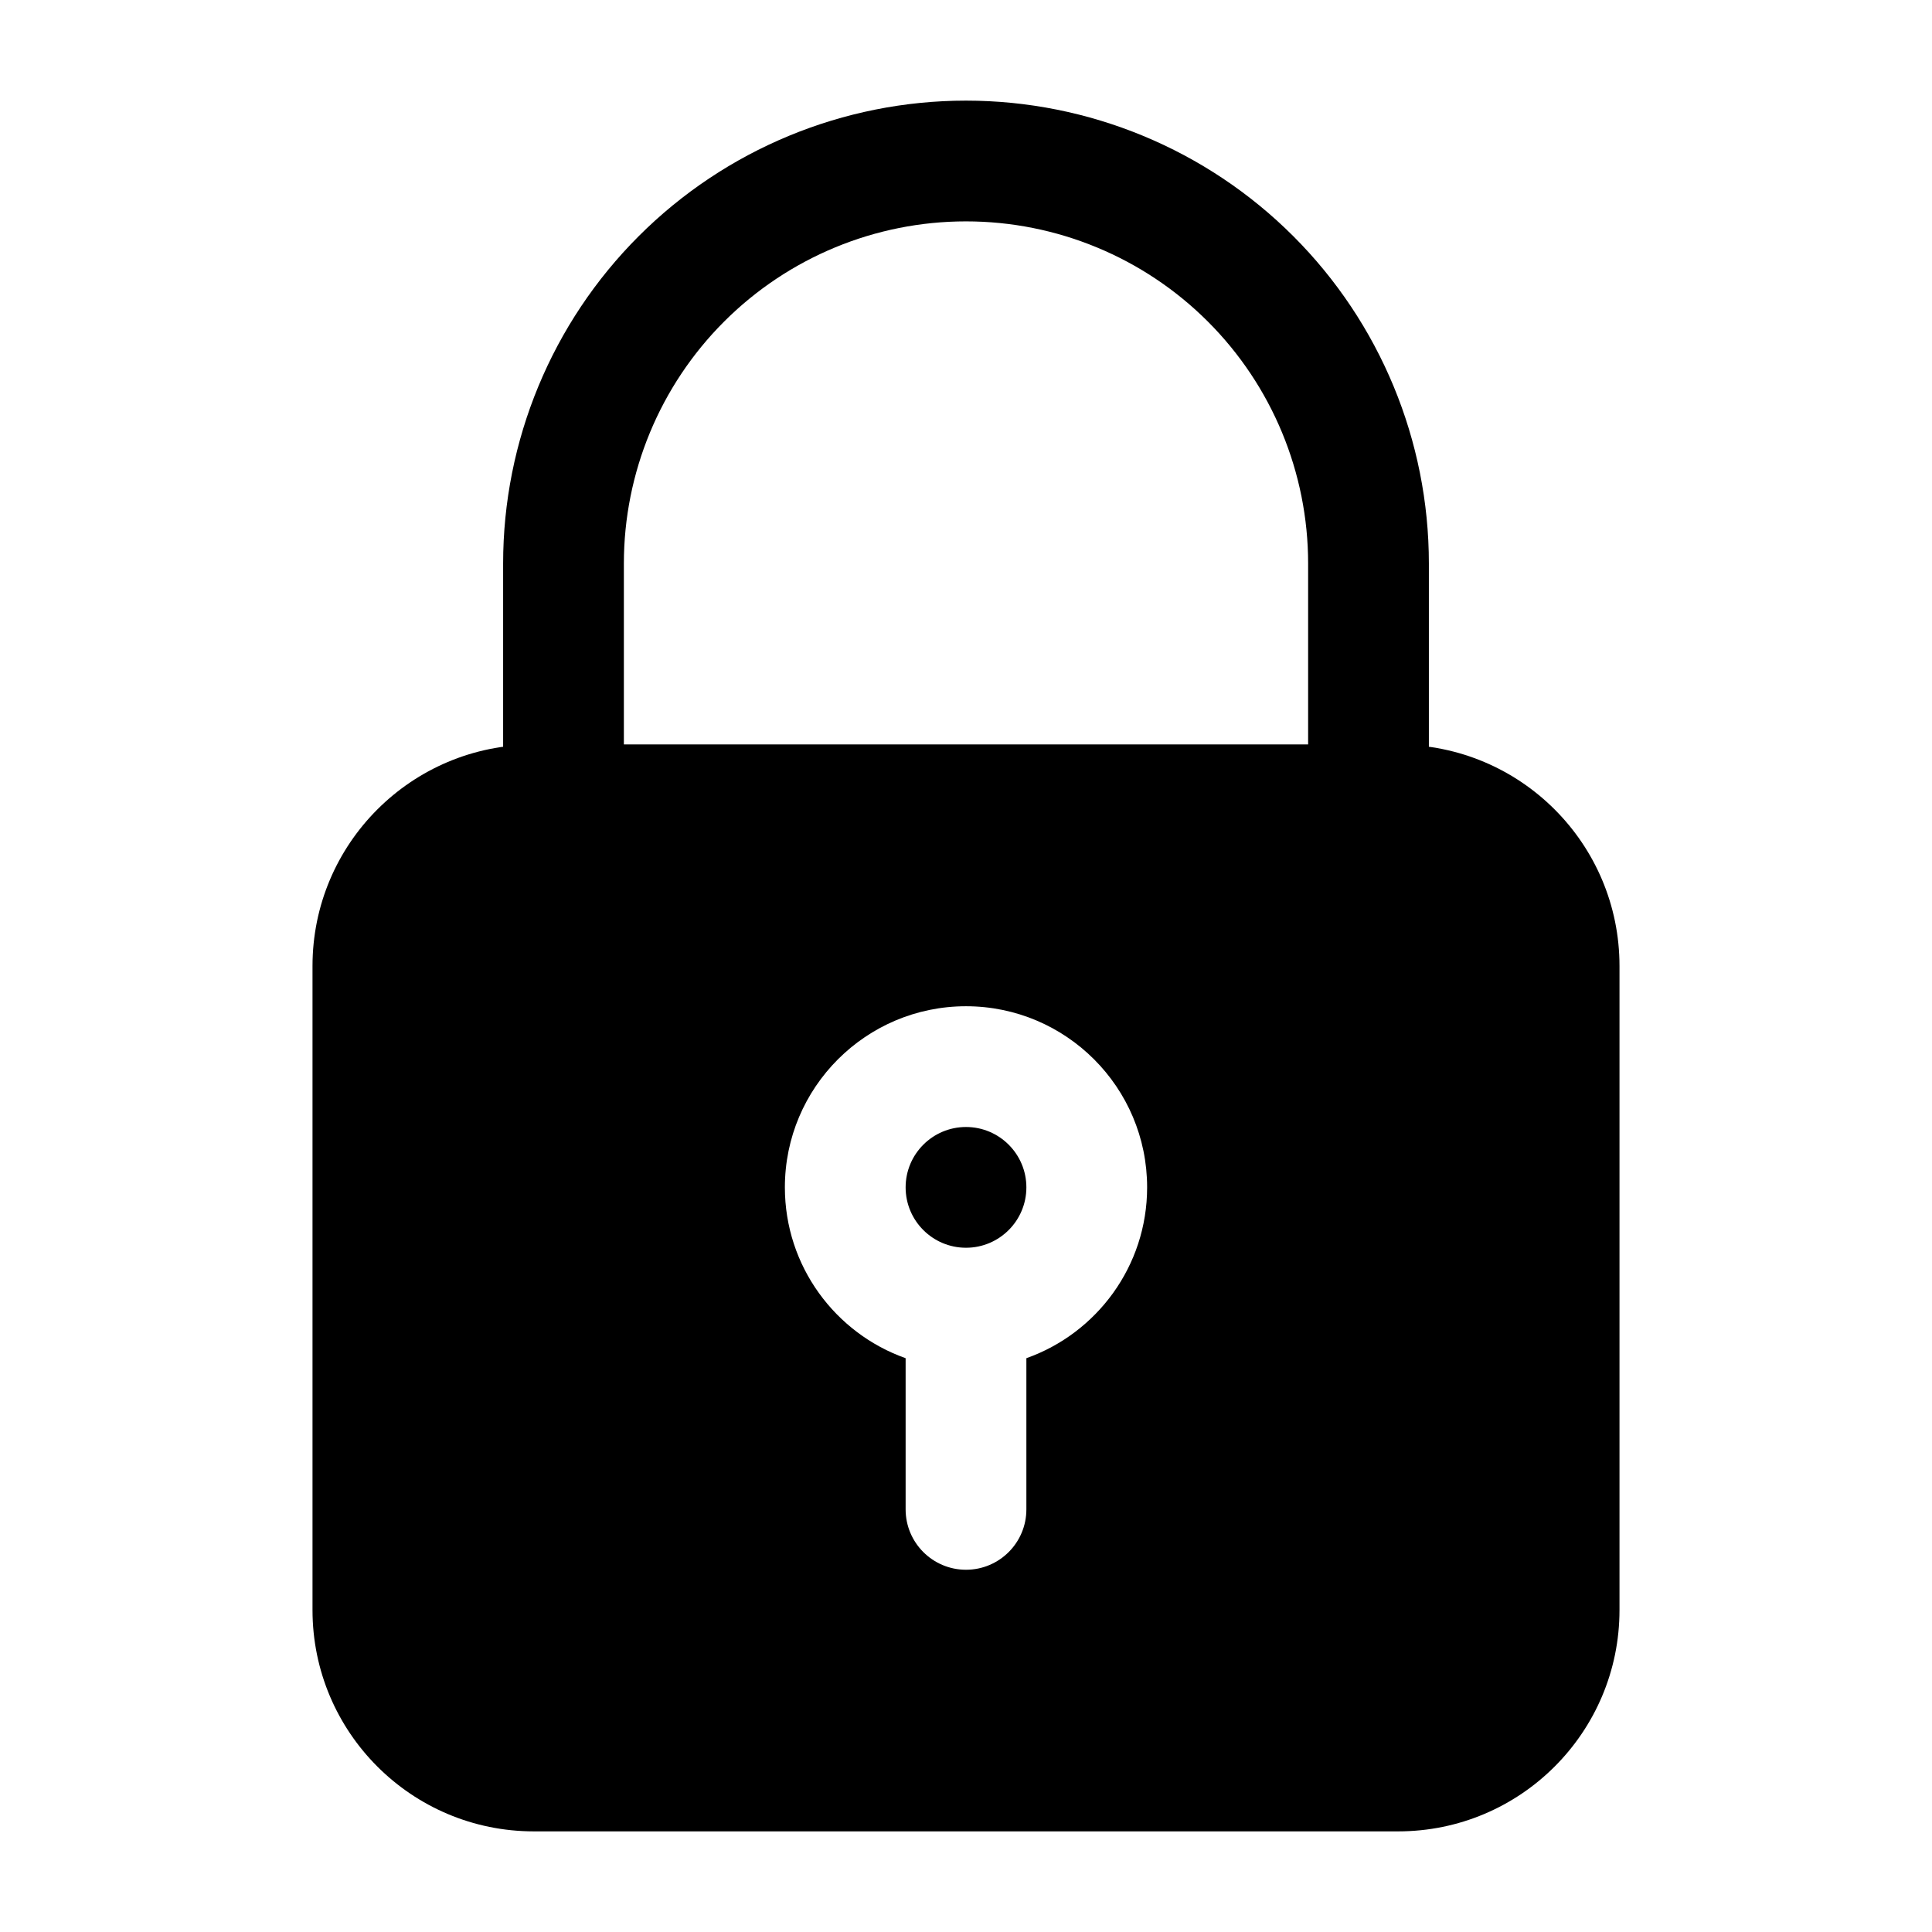
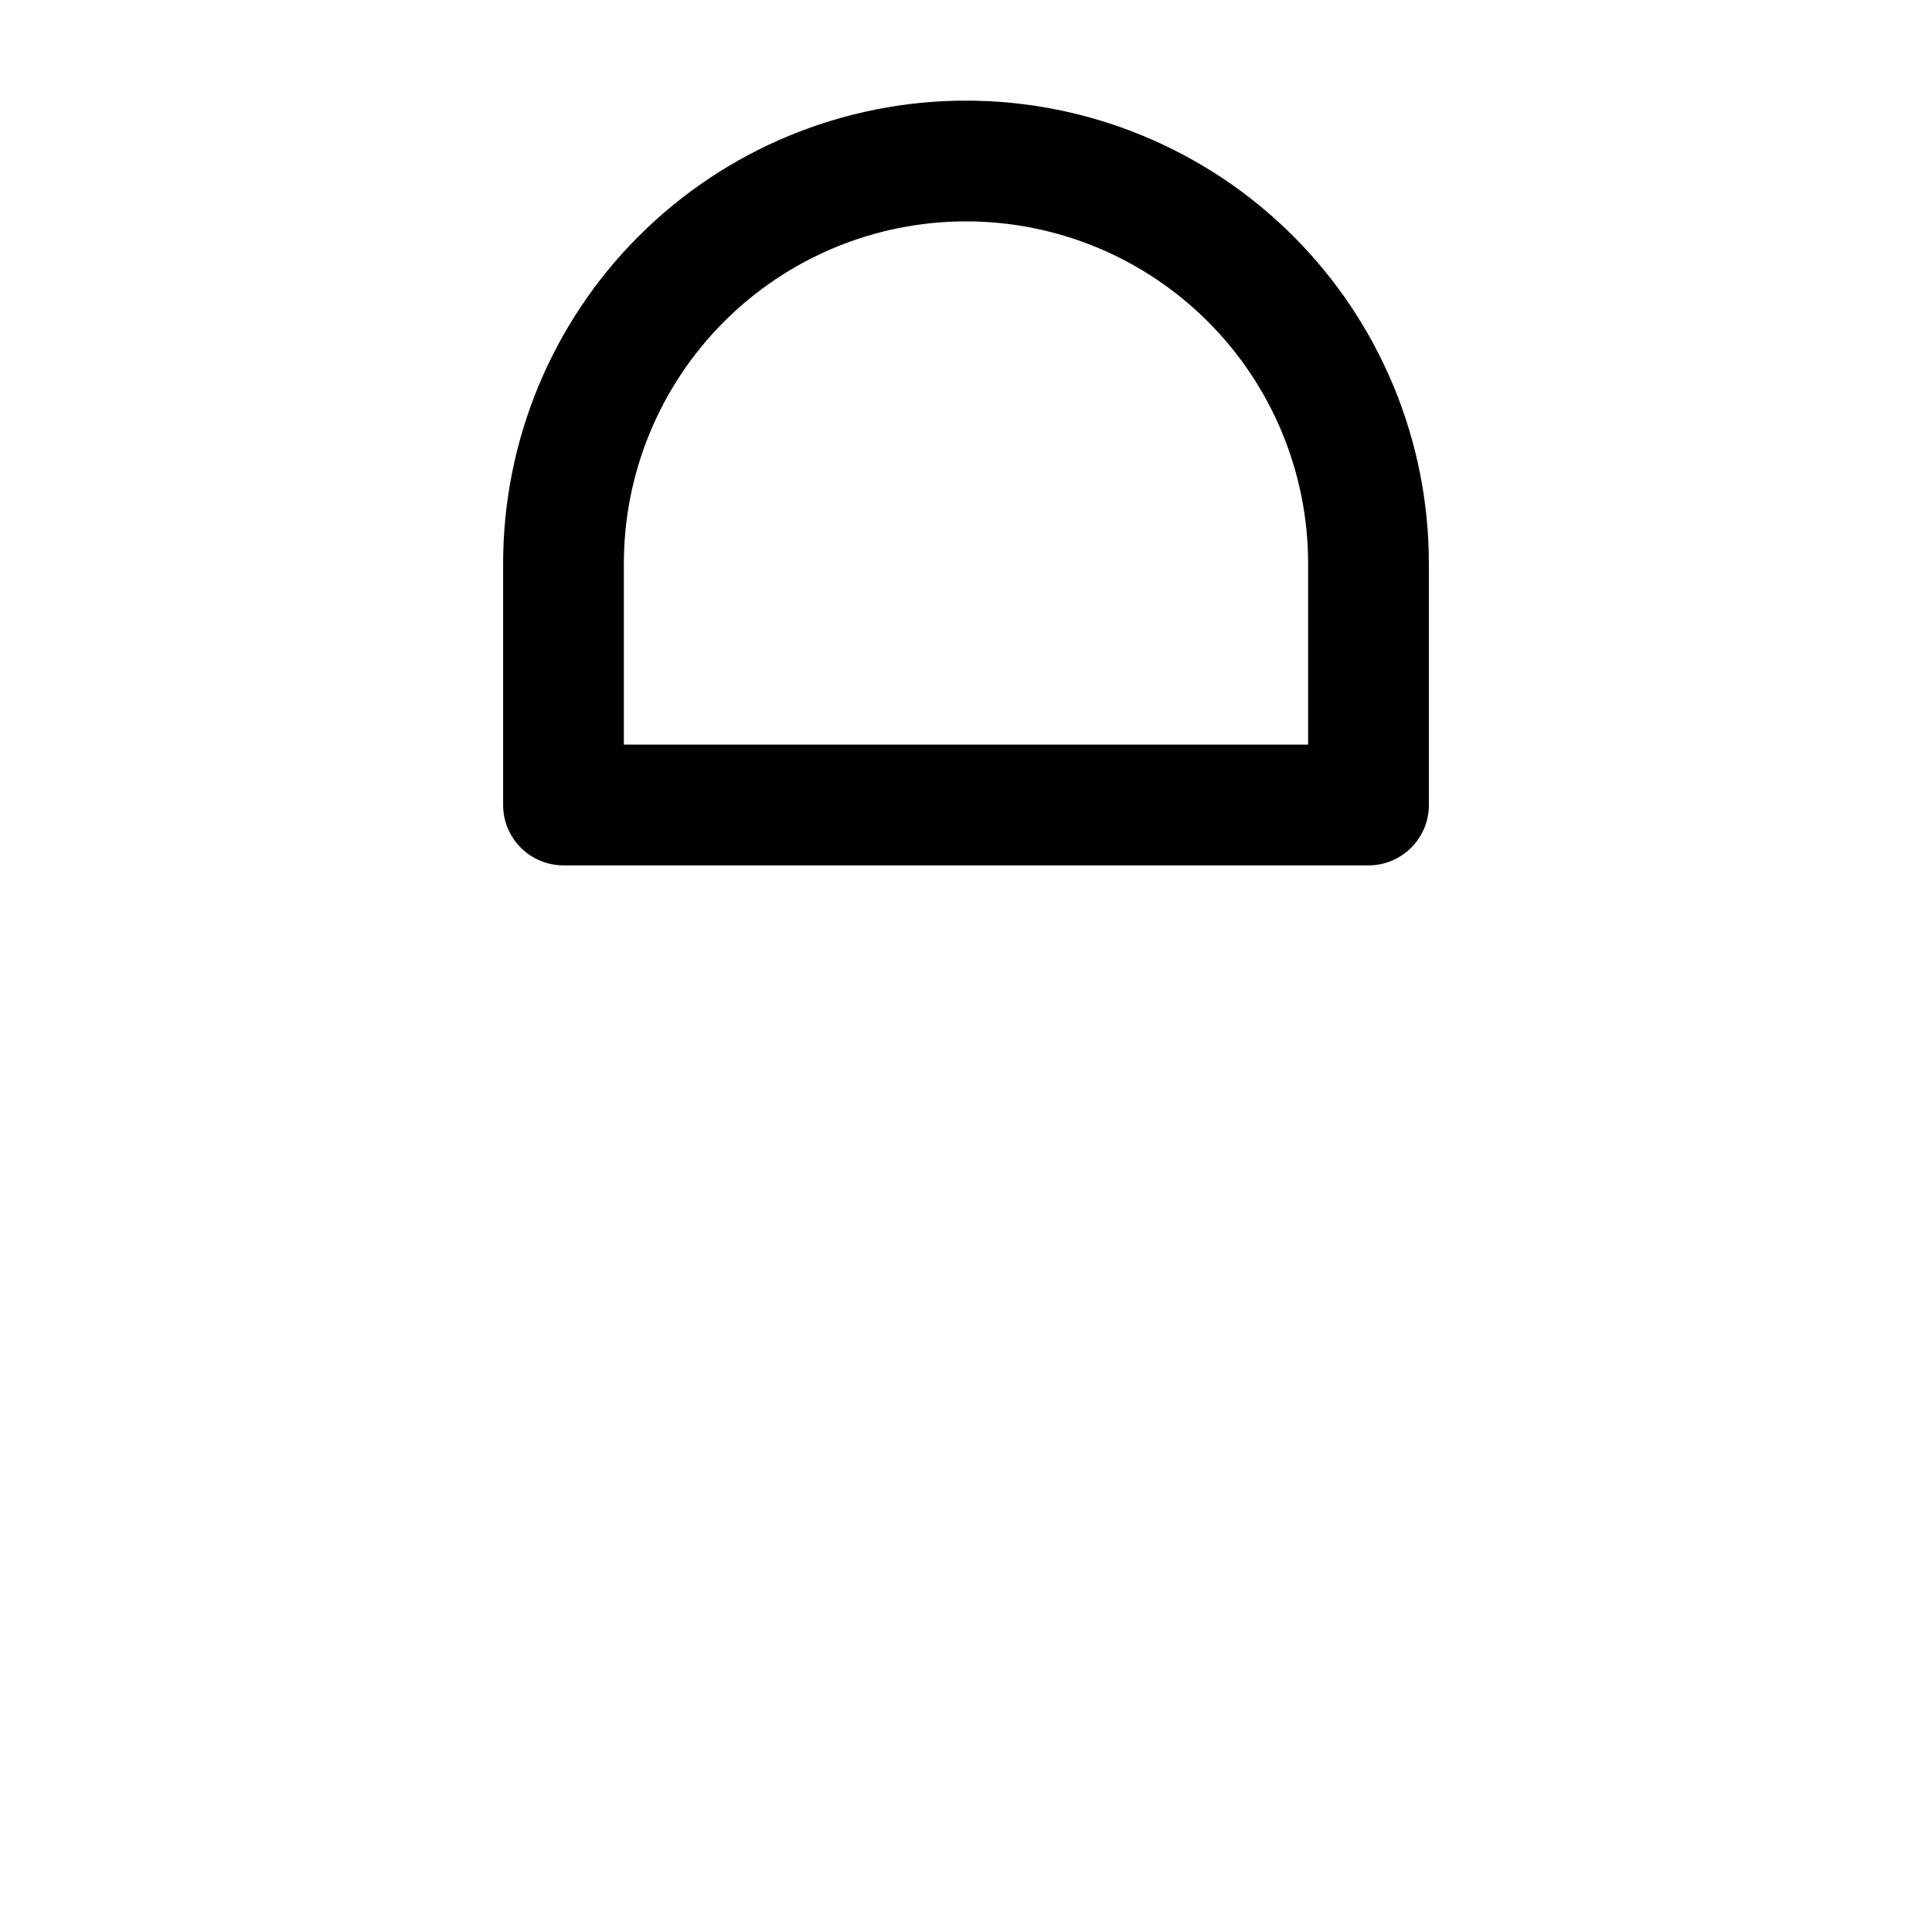
<svg xmlns="http://www.w3.org/2000/svg" clip-rule="evenodd" fill-rule="evenodd" height="512" stroke-linejoin="round" stroke-miterlimit="2" viewBox="0 0 24 24" width="512">
  <g id="Icon">
-     <path d="m20.118 12c0-1.519-1.231-2.75-2.75-2.75-2.816 0-7.92 0-10.736 0-1.519 0-2.75 1.231-2.75 2.75v8c0 1.519 1.231 2.75 2.75 2.75h10.736c1.519 0 2.75-1.231 2.75-2.75zm-7.368 4.872c.873-.309 1.5-1.143 1.5-2.122 0-1.242-1.008-2.25-2.25-2.25s-2.25 1.008-2.25 2.25c0 .979.627 1.813 1.5 2.122v1.878c0 .414.336.75.75.75s.75-.336.75-.75zm-.75-2.872c.414 0 .75.336.75.75s-.336.75-.75.75-.75-.336-.75-.75.336-.75.75-.75z" />
    <path d="m12 1.25c-1.525 0-2.988.606-4.066 1.684s-1.684 2.541-1.684 4.066v3c0 .414.336.75.75.75h10c.414 0 .75-.336.75-.75v-3c0-1.525-.606-2.988-1.684-4.066s-2.541-1.684-4.066-1.684zm0 1.5c1.127 0 2.208.448 3.005 1.245s1.245 1.878 1.245 3.005v2.25h-8.5v-2.25c0-1.127.448-2.208 1.245-3.005s1.878-1.245 3.005-1.245z" />
  </g>
</svg>